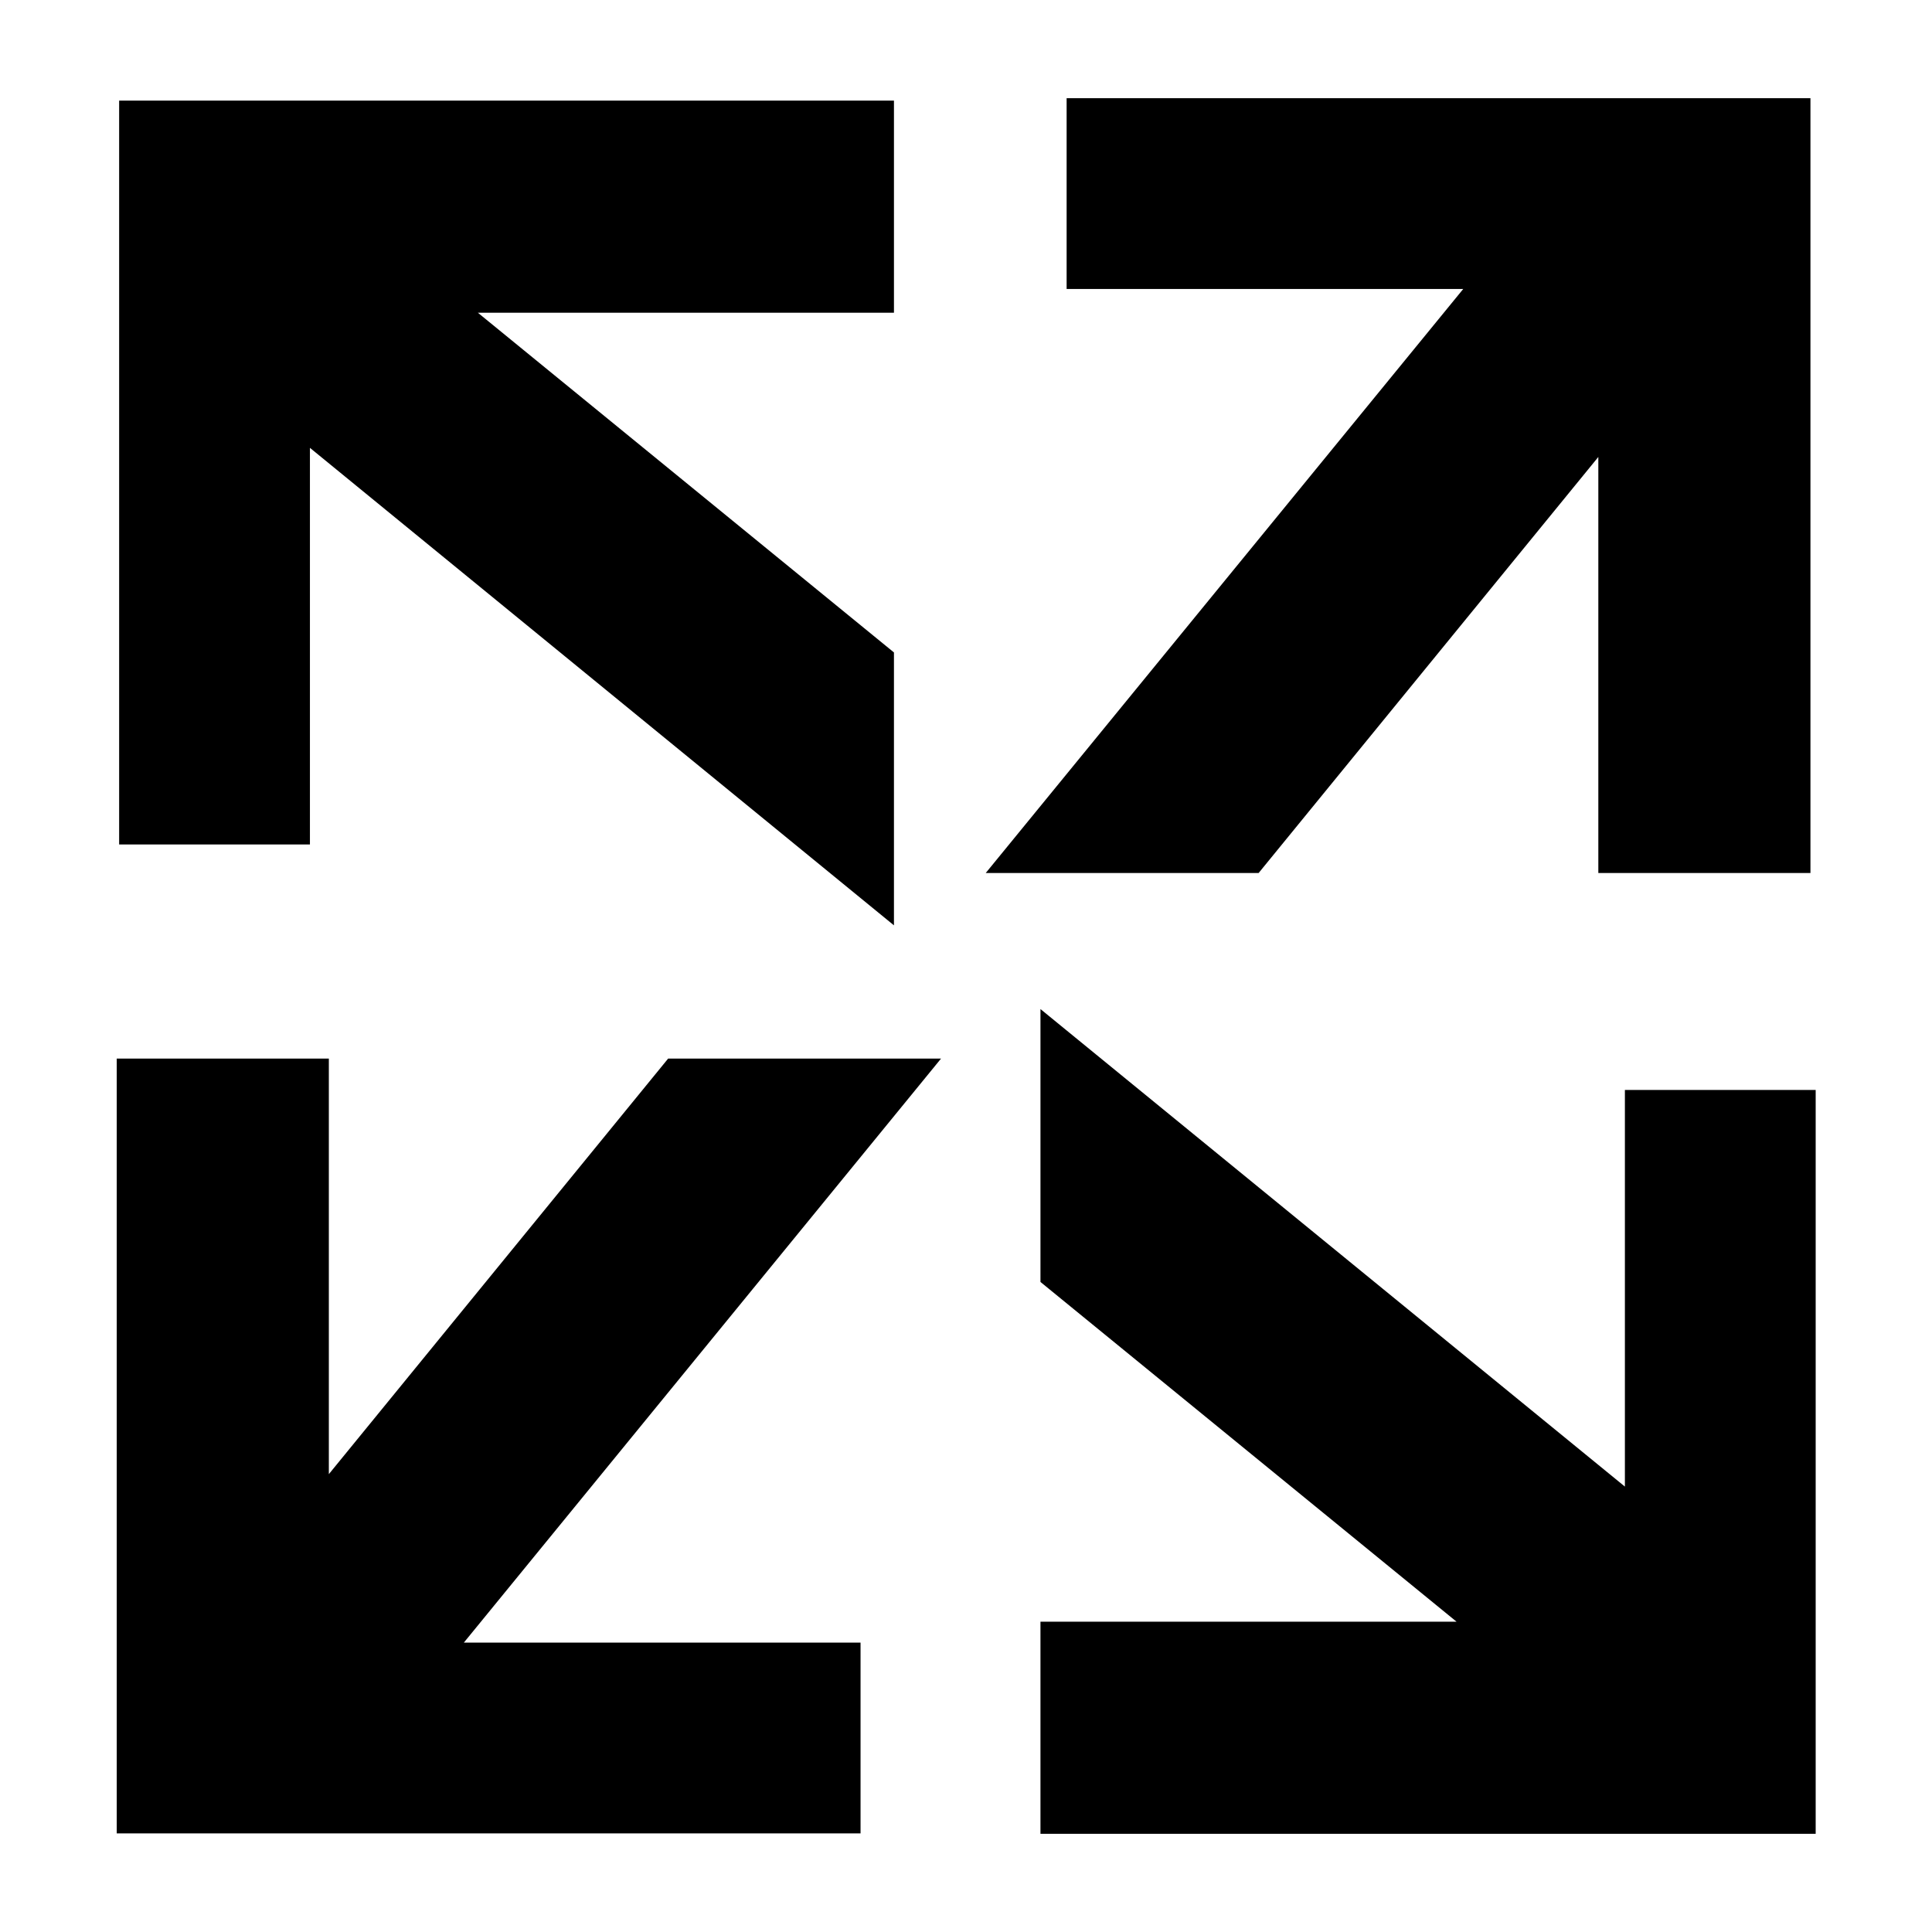
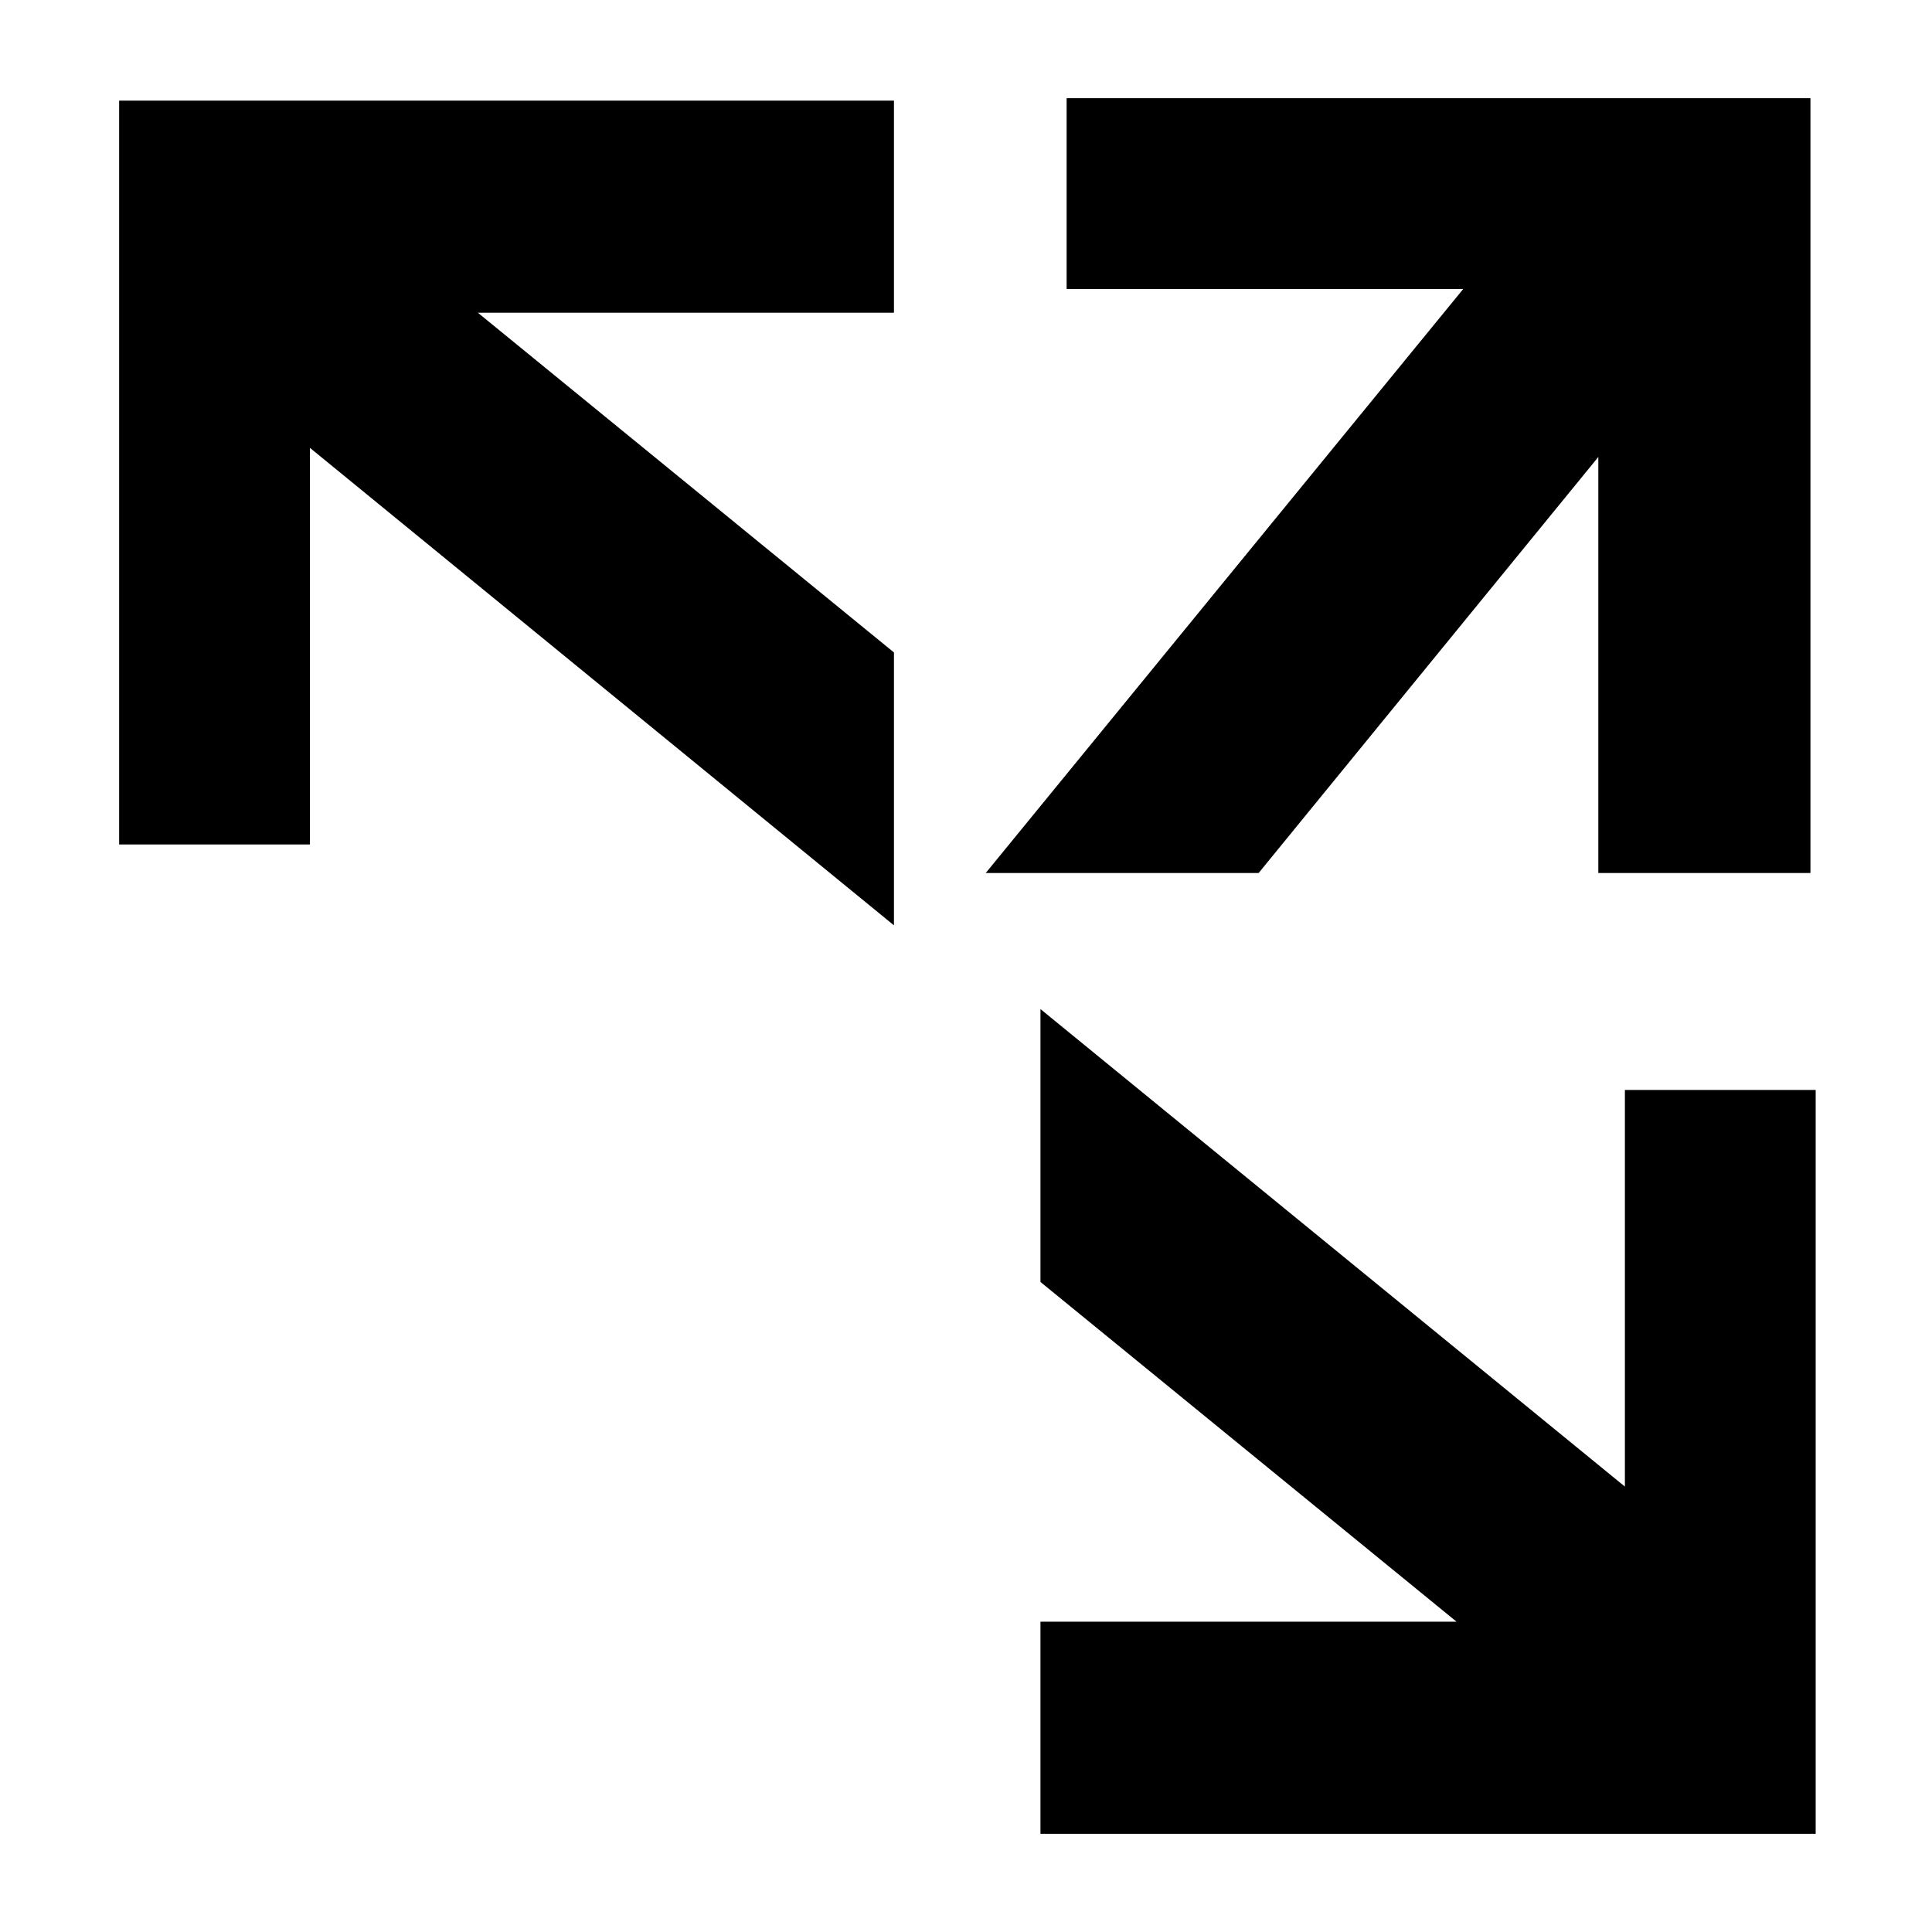
<svg xmlns="http://www.w3.org/2000/svg" id="Layer_1" data-name="Layer 1" viewBox="0 0 48 48">
-   <path d="M39.82,2.94l4.62,2.62-13.17,16.13h-6.78L39.82,2.94ZM26.5,7.17V2.44h18.48v4.74h-18.48ZM39.71,2.44h5.27v19.25h-5.27V2.44Z" />
+   <path d="M39.82,2.94l4.62,2.62-13.17,16.13h-6.78L39.82,2.94ZM26.5,7.17V2.44h18.48v4.74h-18.48ZM39.71,2.44h5.27v19.25h-5.27V2.44" />
  <path d="M44.6,40.4l-2.62,4.62-16.13-13.17v-6.78l18.75,15.32ZM45.1,40.29v5.27h-19.25v-5.27h19.25ZM40.37,27.08h4.74v18.48h-4.74v-18.48Z" />
-   <path d="M8.17,45.55H2.9v-19.25h5.27v19.25ZM21.38,40.81v4.74H2.9v-4.74h18.48ZM8.05,45.05l-4.62-2.62,13.17-16.13h6.78l-15.32,18.75Z" />
  <path d="M2.96,7.77V2.5h19.25v5.27H2.96ZM7.7,20.98H2.96V2.5h4.74v18.48ZM3.46,7.66l2.62-4.62,16.13,13.17v6.78L3.46,7.66Z" />
</svg>